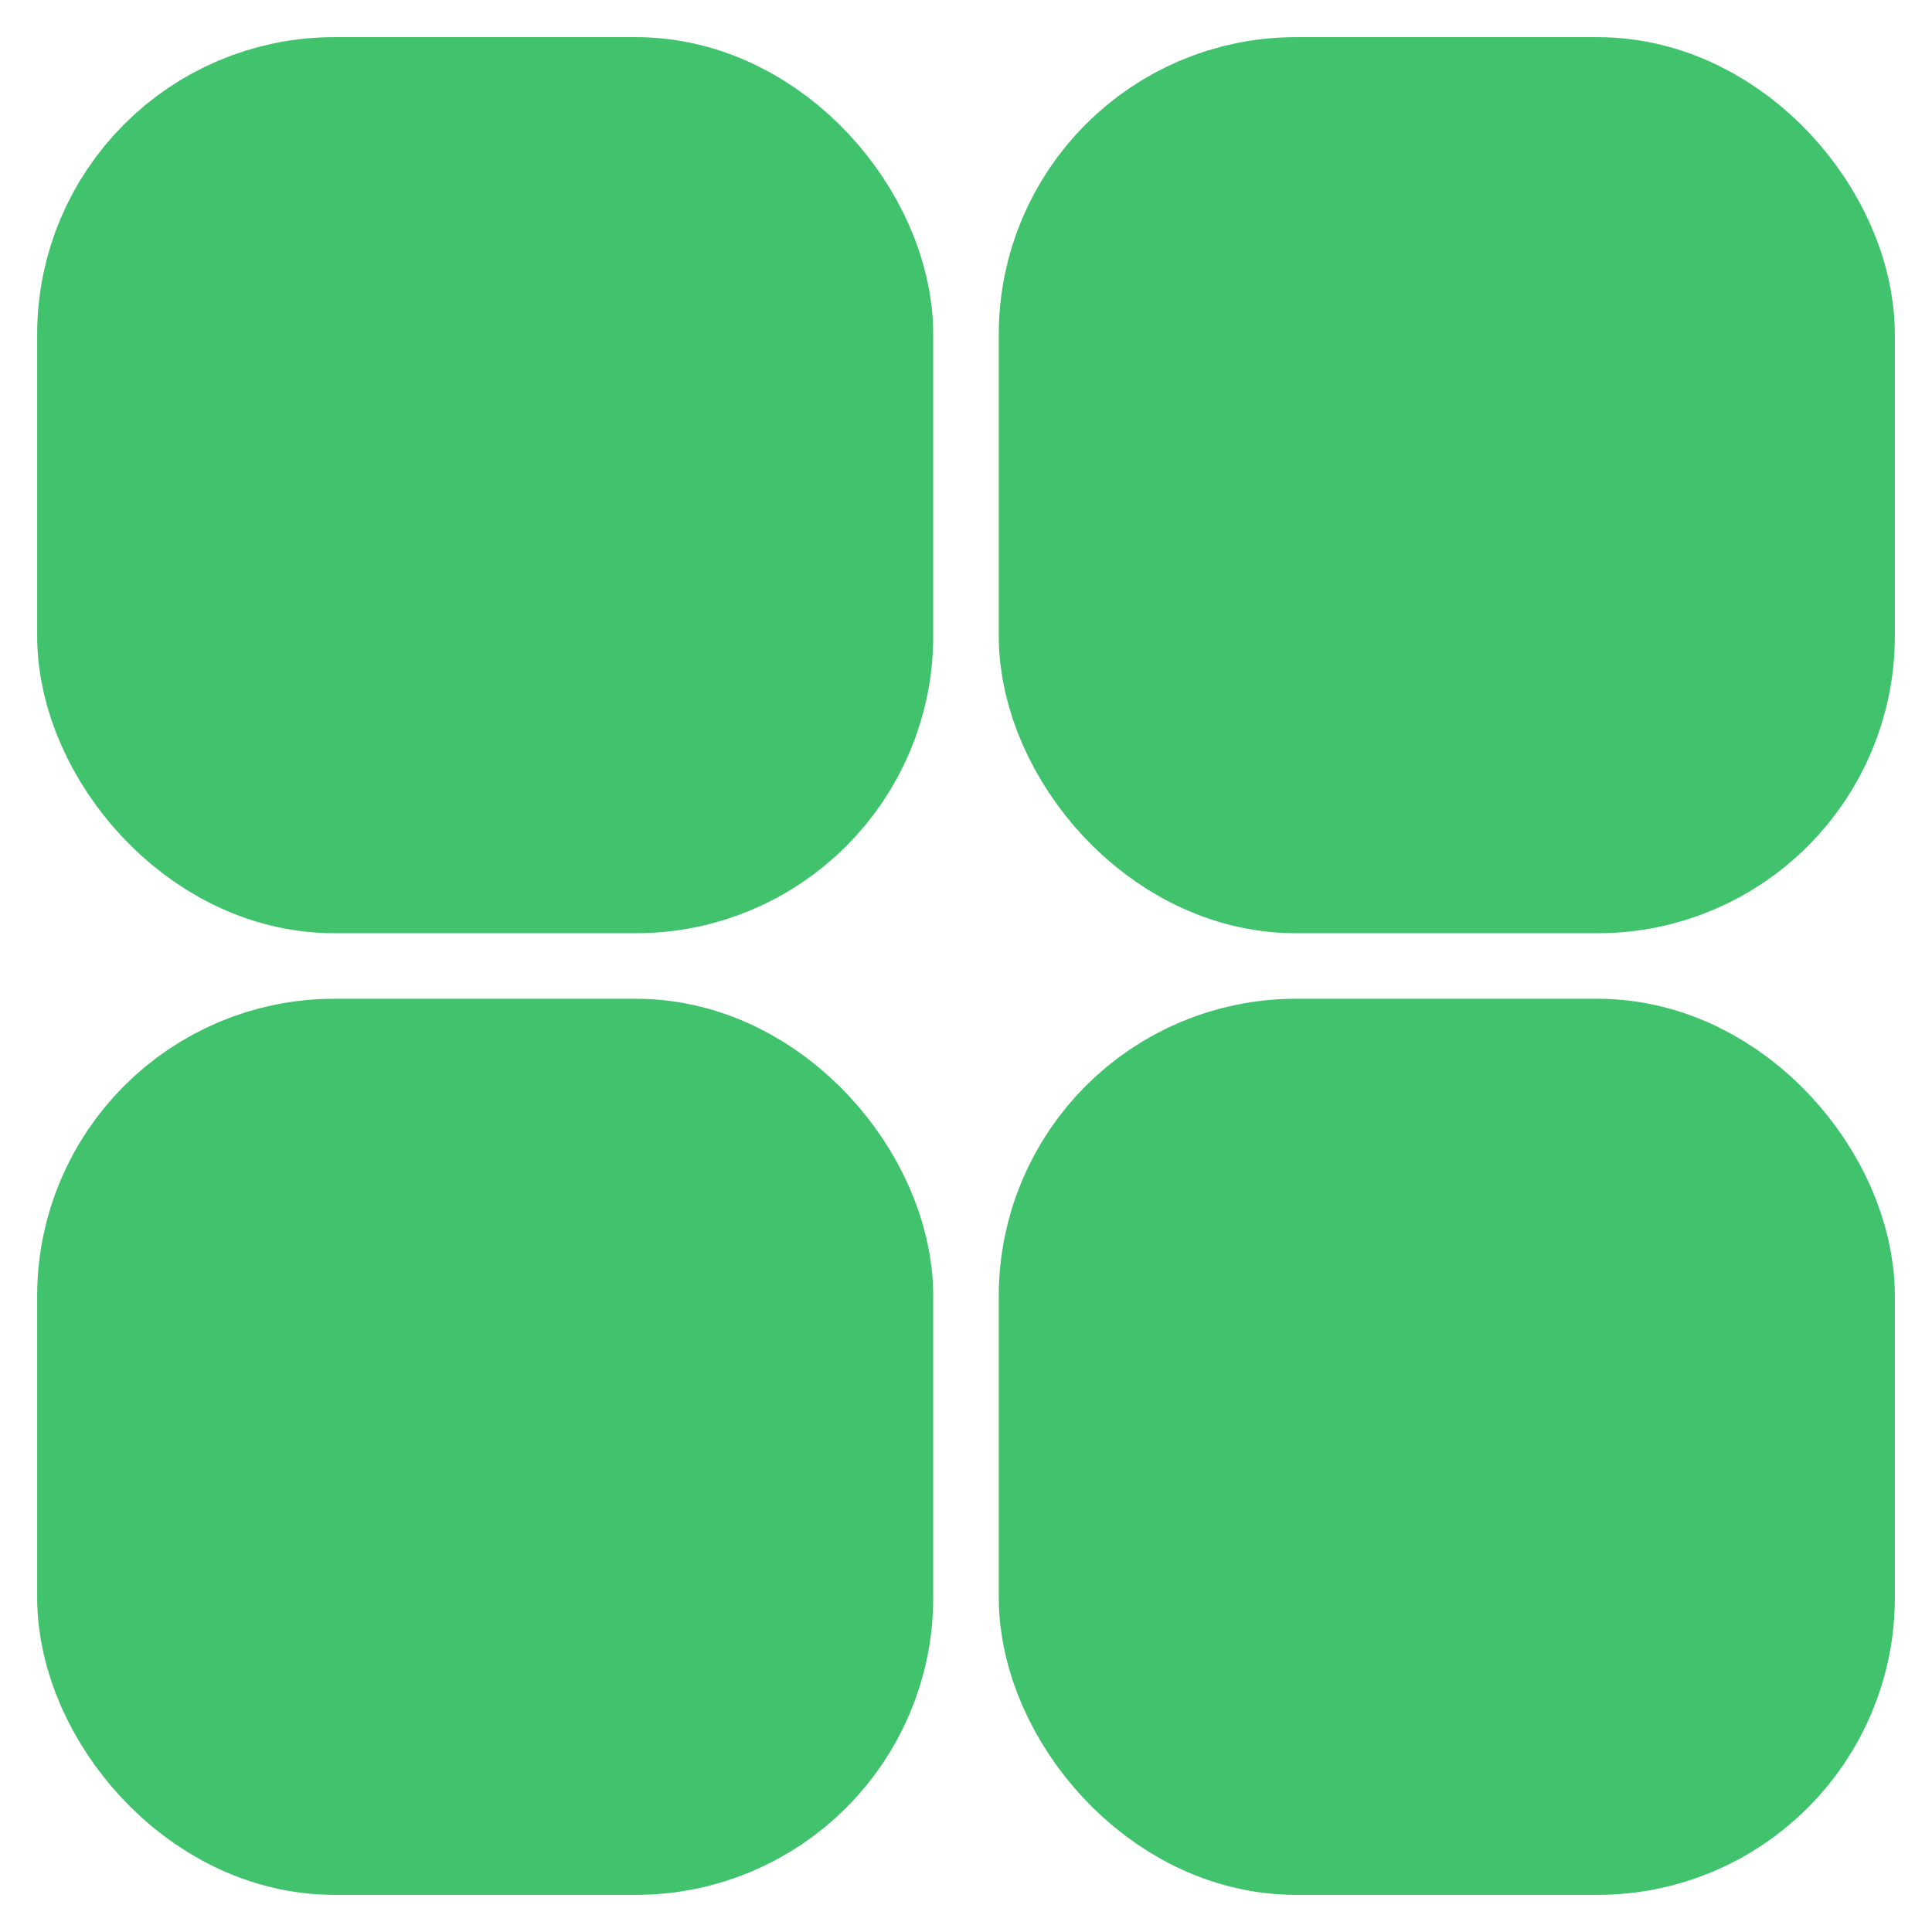
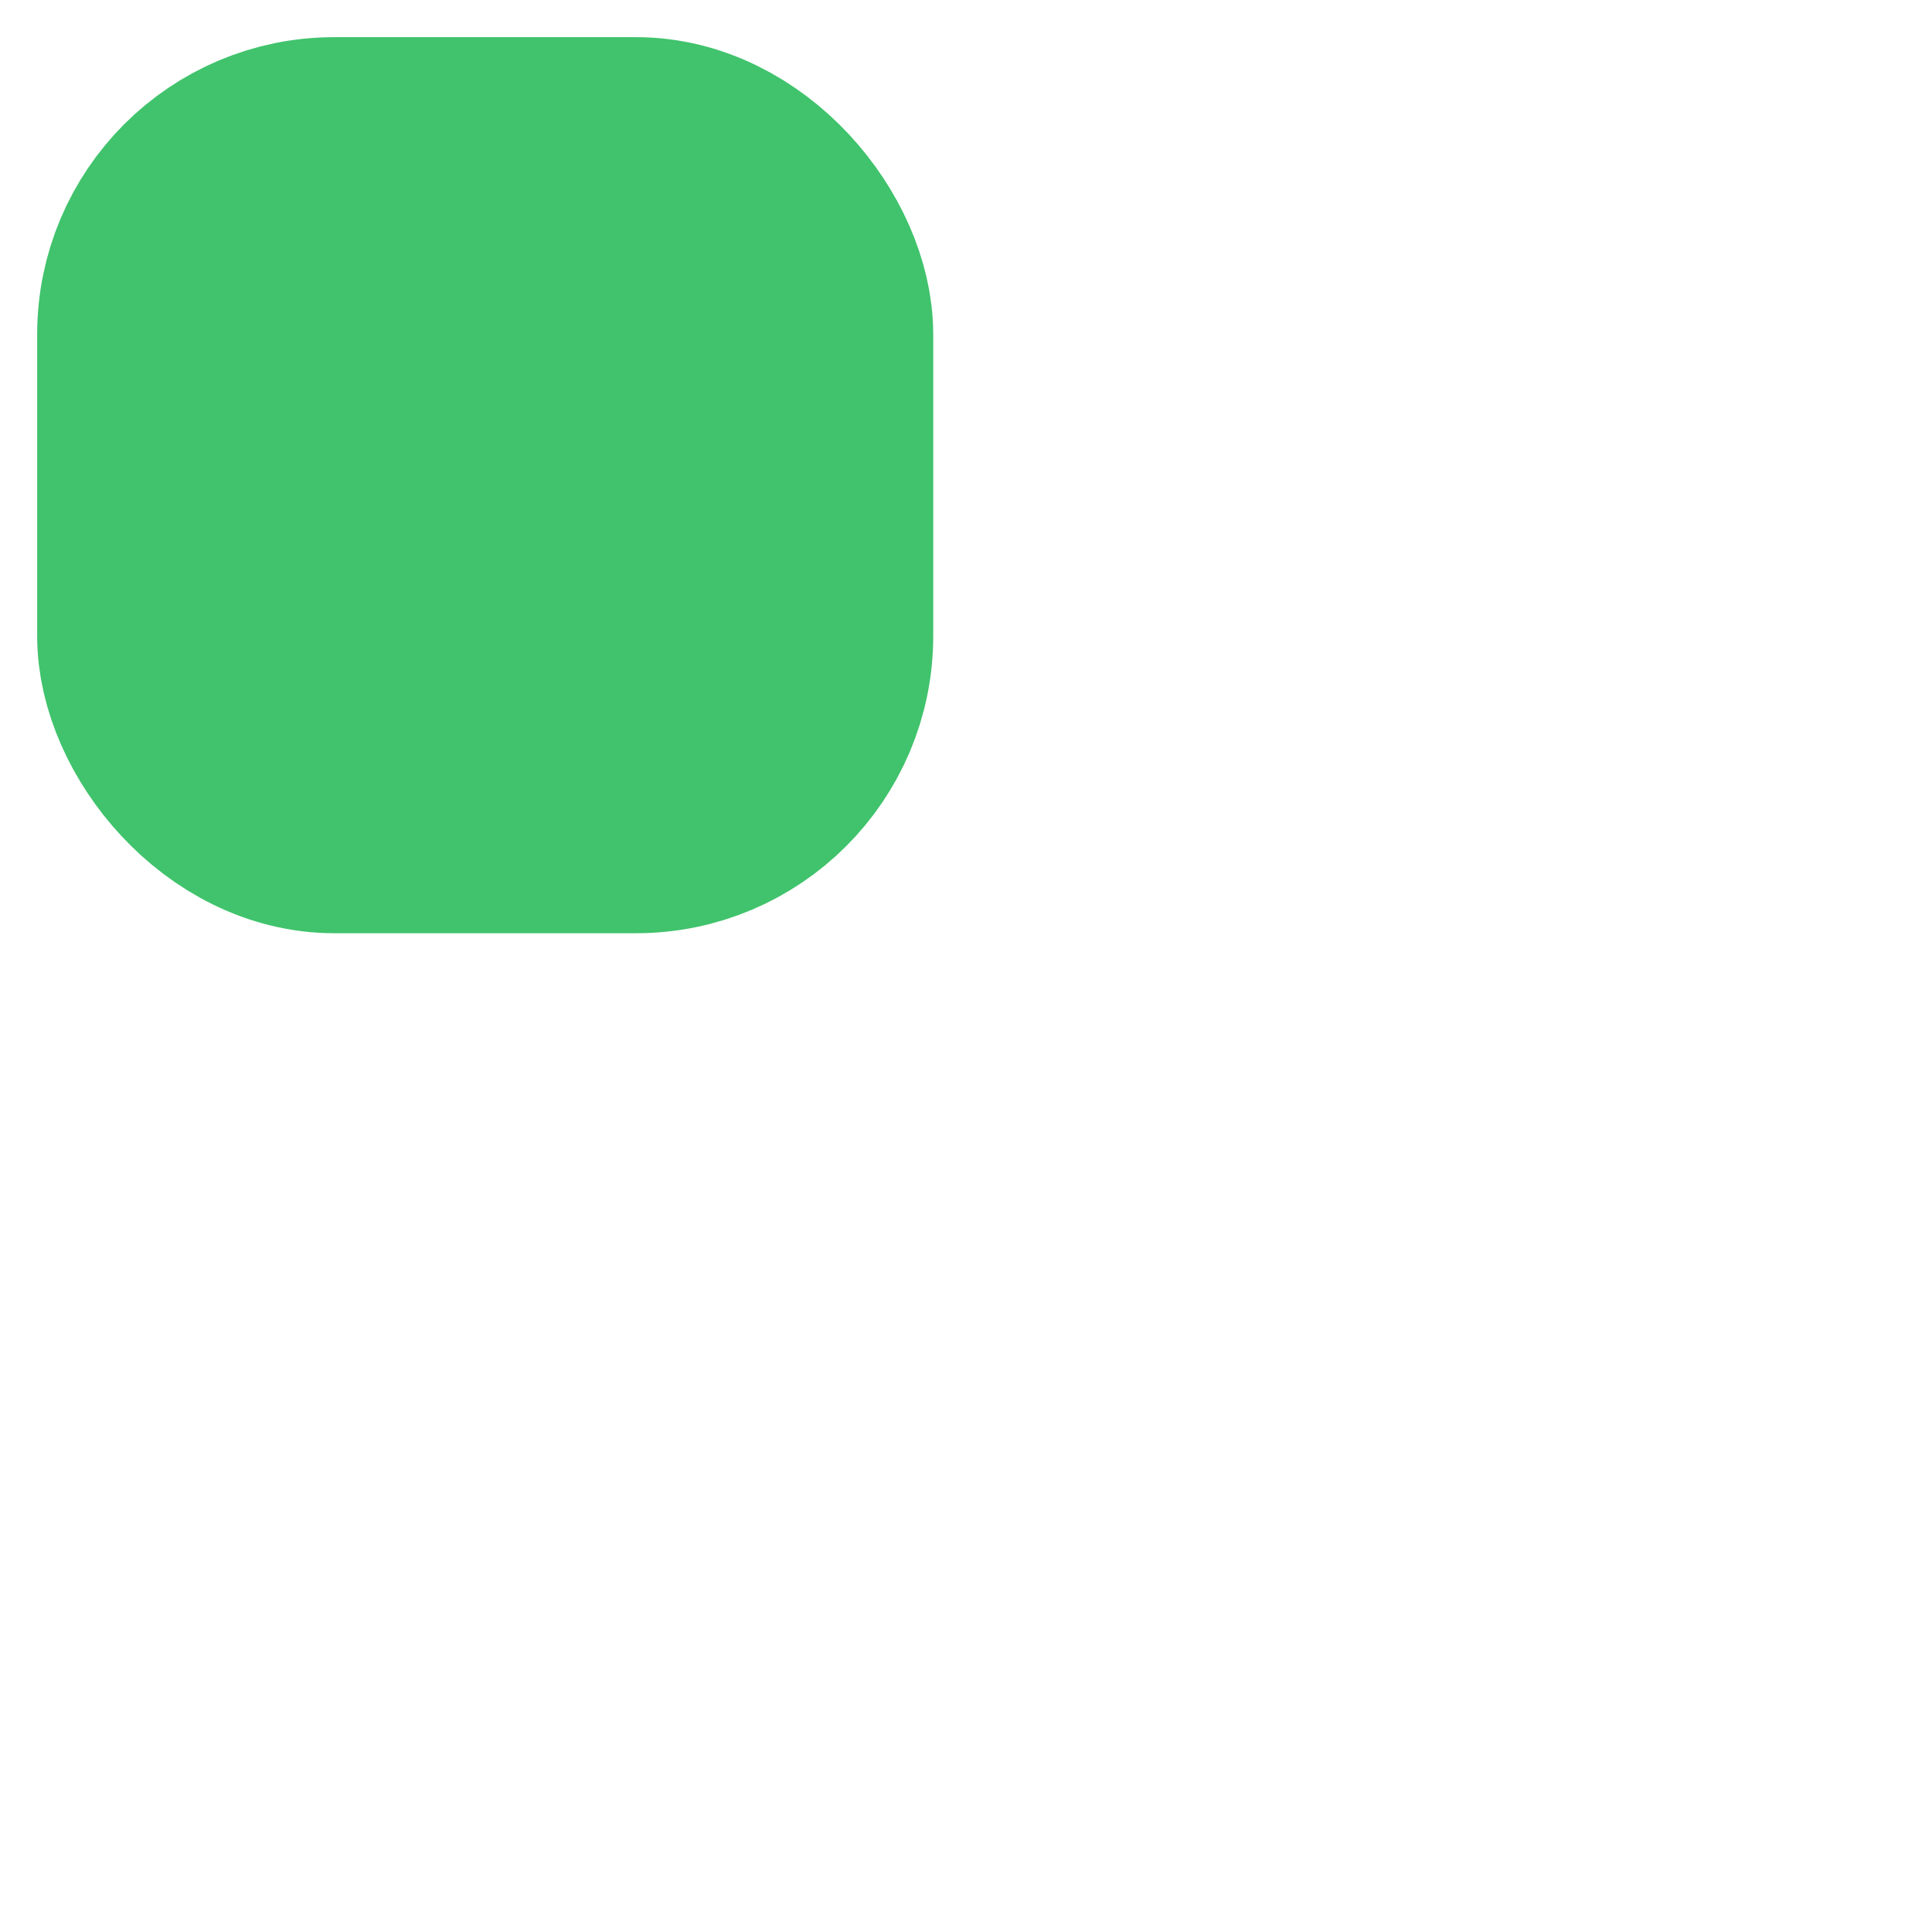
<svg xmlns="http://www.w3.org/2000/svg" width="26" height="26" viewBox="0 0 26 26" fill="none">
  <rect x="2" y="2" width="9.059" height="9.059" rx="2.5" fill="#40C36C" stroke="#40C36C" stroke-width="3" />
-   <rect x="2" y="14.941" width="9.059" height="9.059" rx="2.5" fill="#40C36C" stroke="#40C36C" stroke-width="3" />
-   <rect x="14.941" y="2" width="9.059" height="9.059" rx="2.5" fill="#40C36C" stroke="#40C36C" stroke-width="3" />
-   <rect x="14.941" y="14.941" width="9.059" height="9.059" rx="2.5" fill="#40C36C" stroke="#40C36C" stroke-width="3" />
</svg>